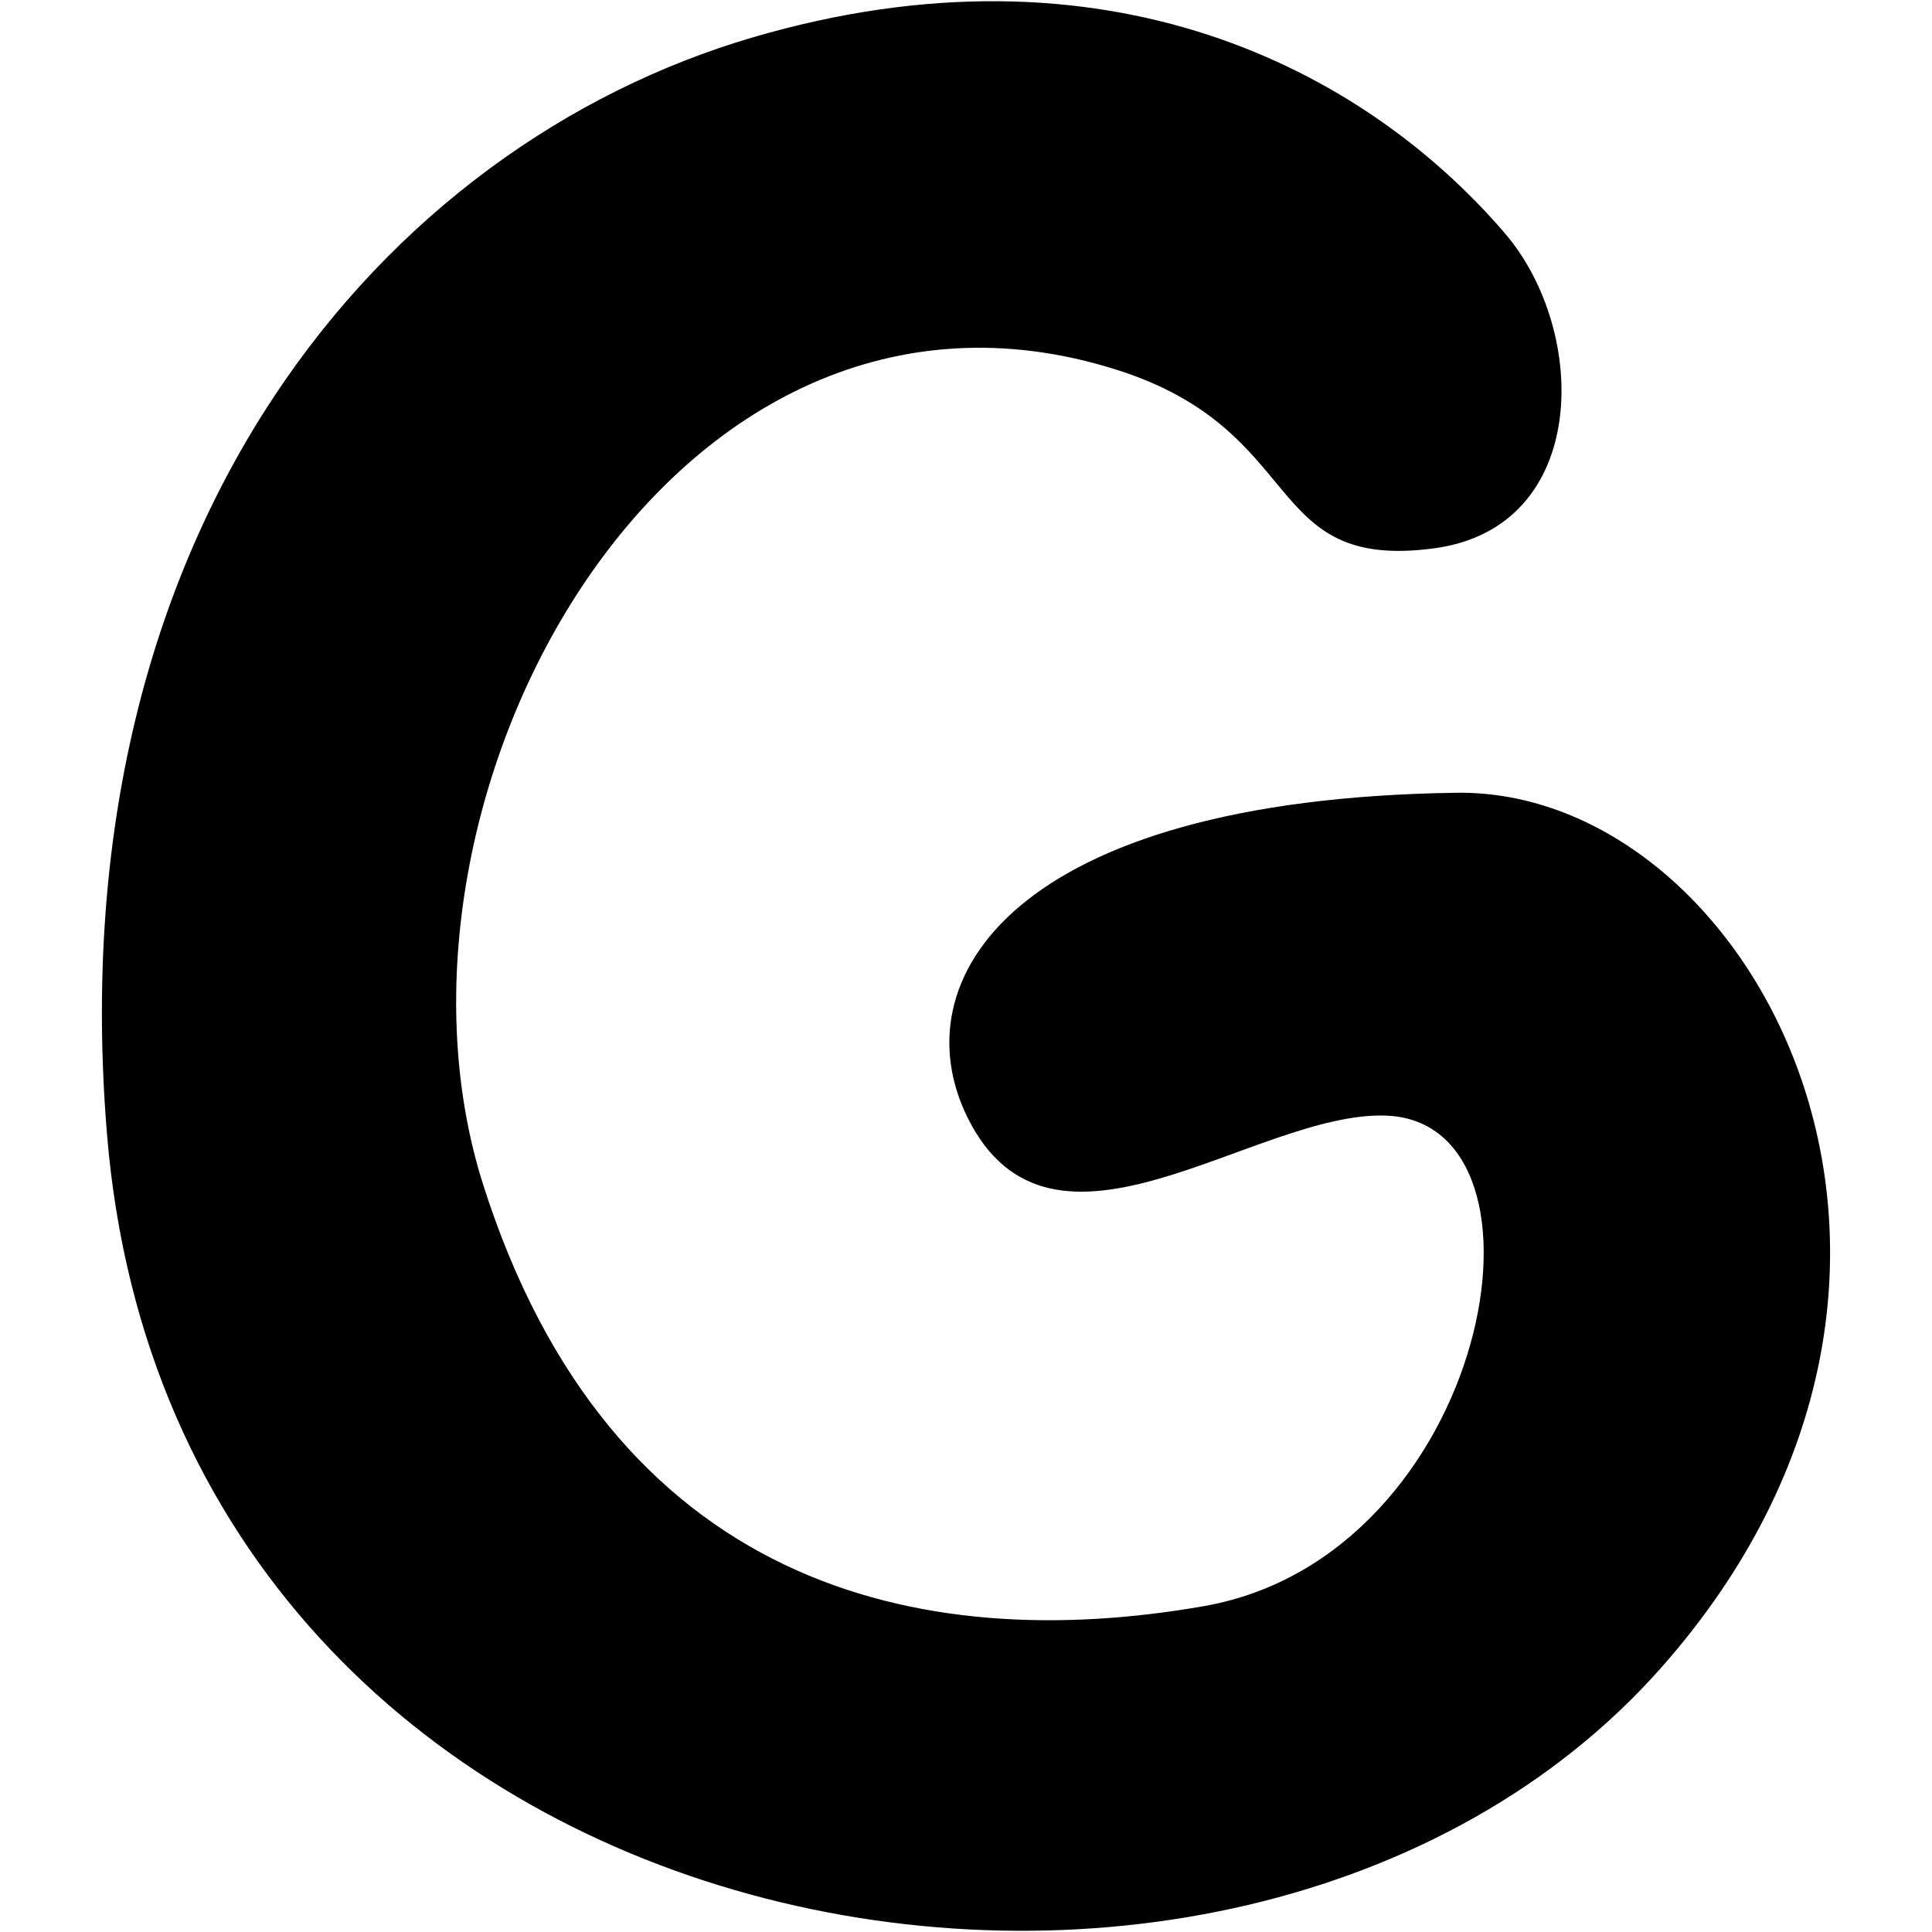
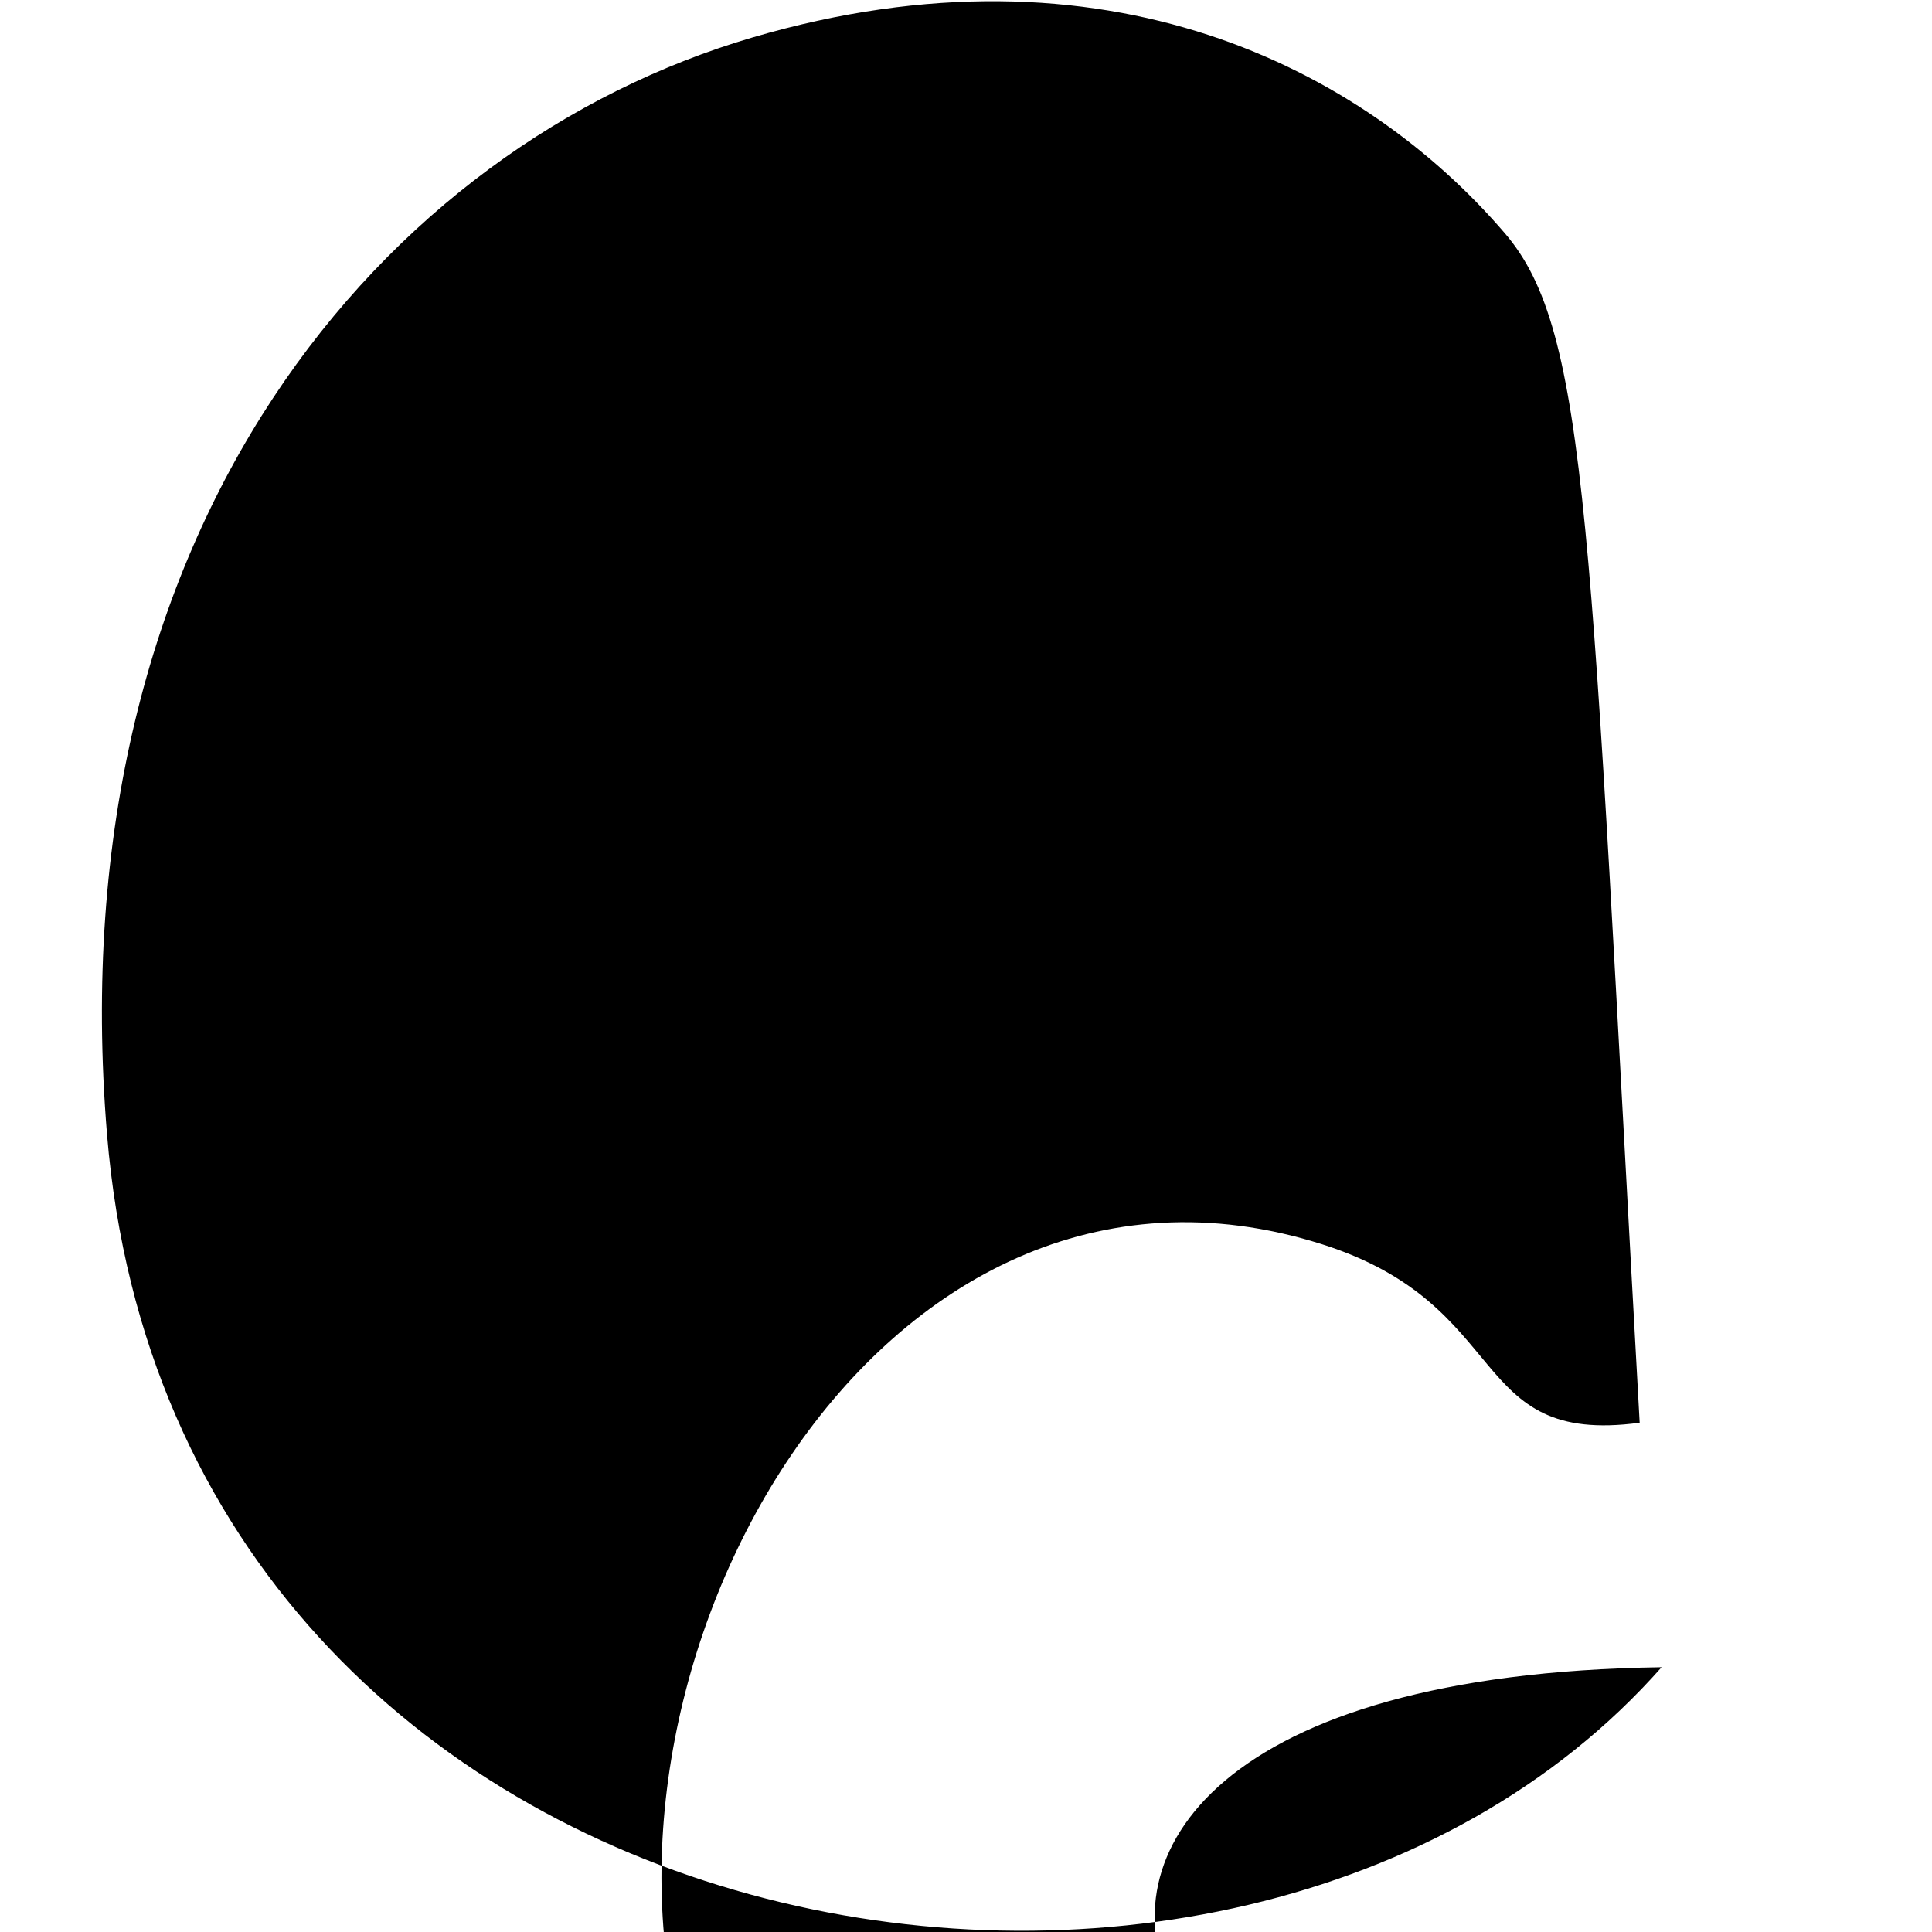
<svg xmlns="http://www.w3.org/2000/svg" version="1.1" id="Vrstva_1" x="0px" y="0px" width="580px" height="580px" viewBox="0 0 580 580" enable-background="new 0 0 580 580" xml:space="preserve">
-   <path d="M451.779,70.039c-42.342-49.4-119.97-89.858-225.824-58.809C115.429,43.649,17.056,157.854,32.127,340.549  c20.639,250.288,338.73,304.864,466.698,159.964c105.263-119.204,27.229-263.77-61.636-262.519  c-133.609,1.879-166.915,56.476-146.78,97.382c25.232,51.284,86.268-1.819,125.604-0.464c54.671,1.878,31.211,132.2-54.562,147.254  c-85.779,15.054-178.112-6.123-216.416-126.563c-36.786-115.67,56.199-286.917,190.066-244.636  c58.089,18.353,43.282,60.692,95.501,53.632C477.292,158.289,477.089,99.567,451.779,70.039" />
+   <path d="M451.779,70.039c-42.342-49.4-119.97-89.858-225.824-58.809C115.429,43.649,17.056,157.854,32.127,340.549  c20.639,250.288,338.73,304.864,466.698,159.964c-133.609,1.879-166.915,56.476-146.78,97.382c25.232,51.284,86.268-1.819,125.604-0.464c54.671,1.878,31.211,132.2-54.562,147.254  c-85.779,15.054-178.112-6.123-216.416-126.563c-36.786-115.67,56.199-286.917,190.066-244.636  c58.089,18.353,43.282,60.692,95.501,53.632C477.292,158.289,477.089,99.567,451.779,70.039" />
</svg>